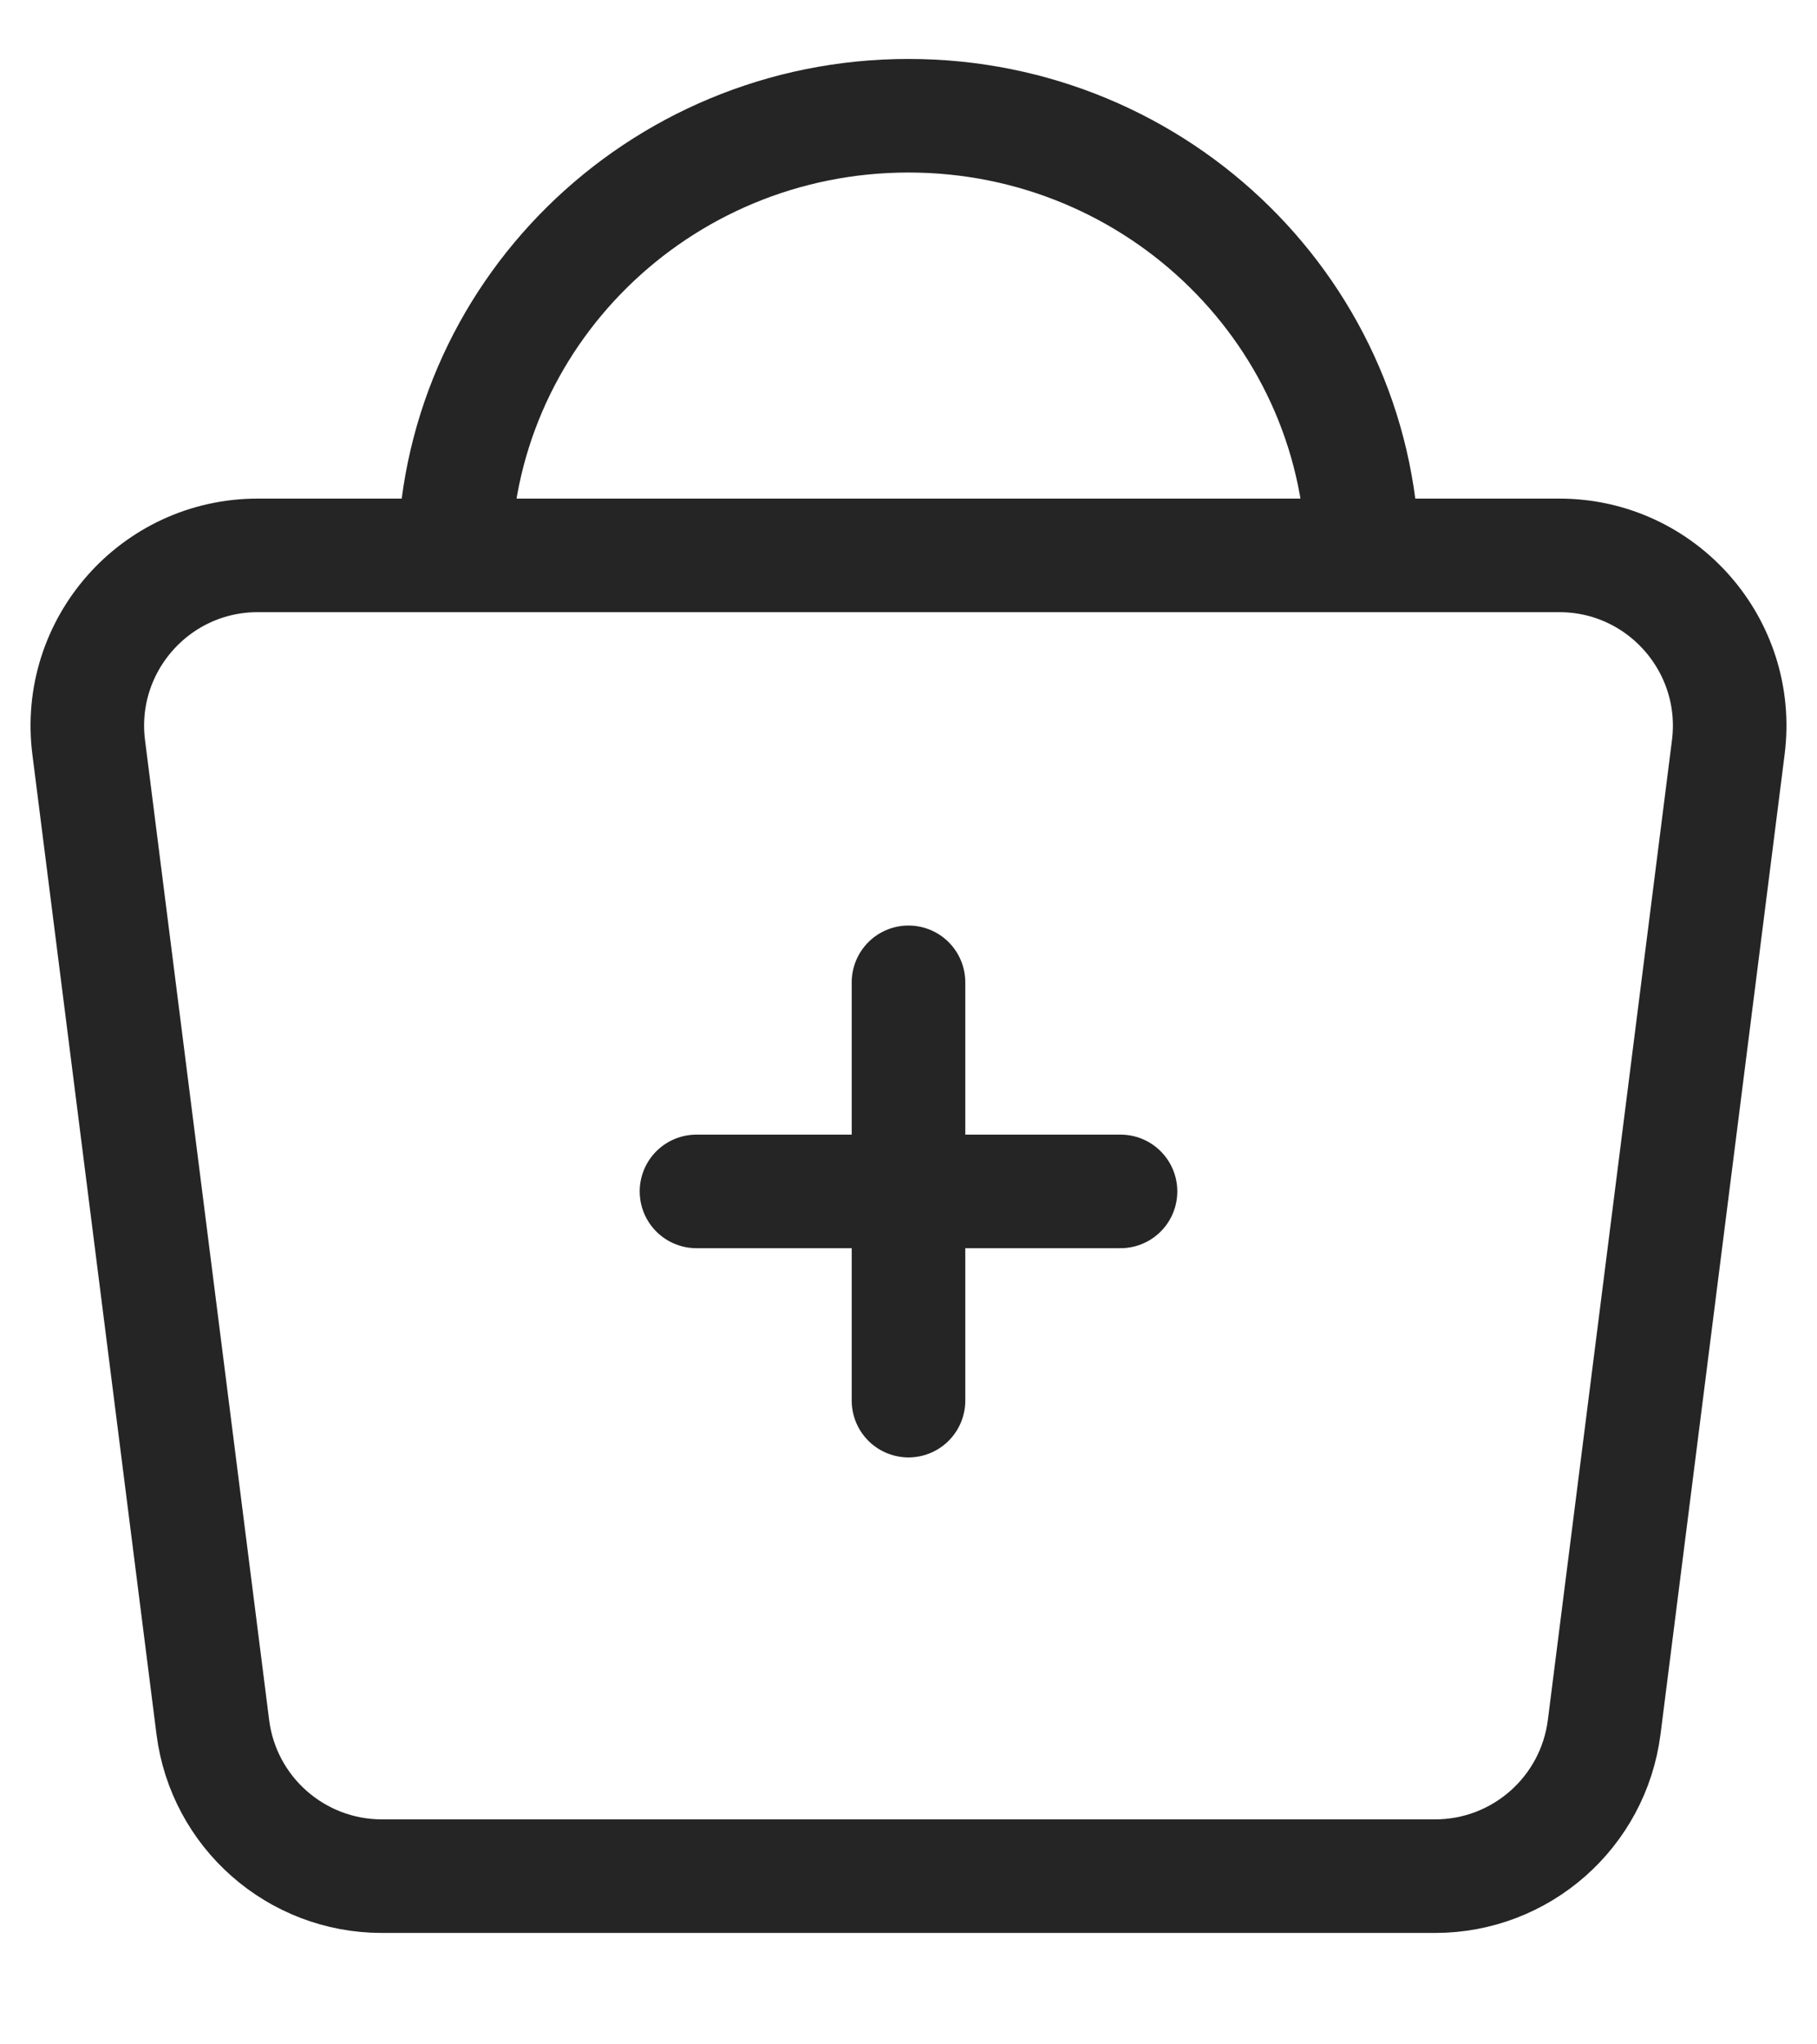
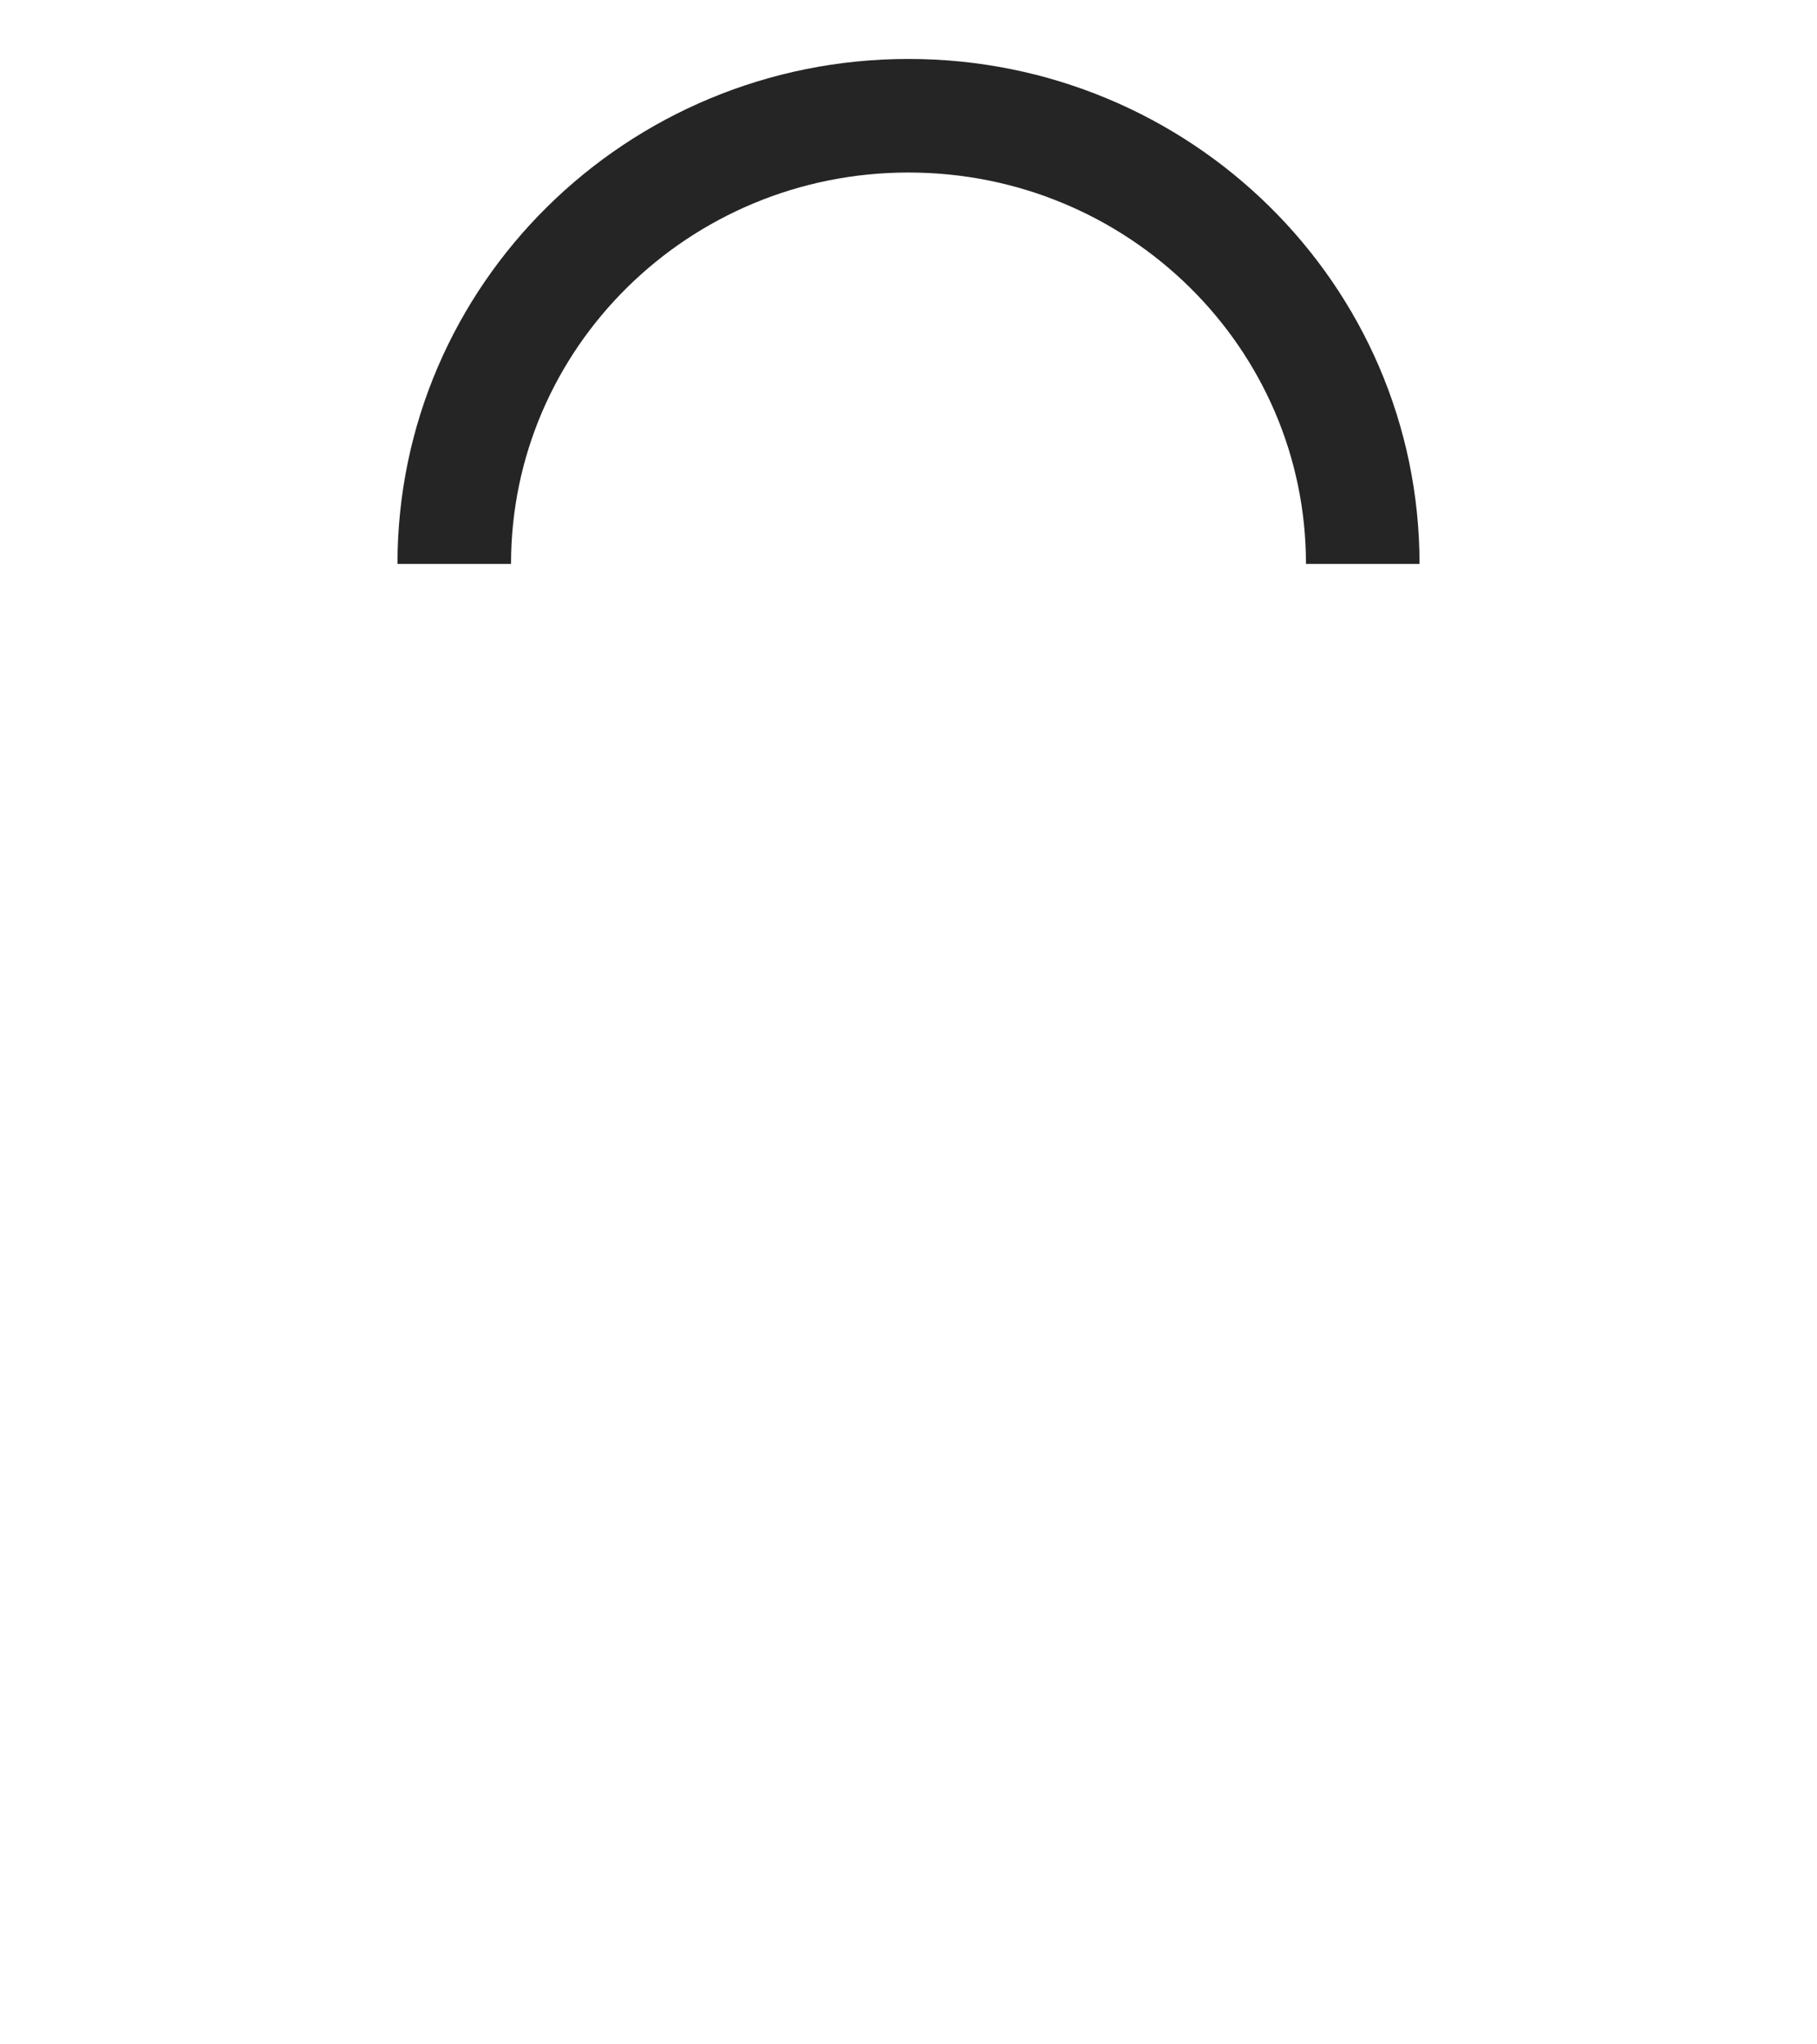
<svg xmlns="http://www.w3.org/2000/svg" width="16" height="18" viewBox="0 0 16 18" fill="none">
  <g id="QV">
    <g id="Basket">
      <path id="Ellipse 29" d="M12 4.965C12 2.786 10.209 1.019 8 1.019C5.791 1.019 4 2.786 4 4.965" stroke="#252525" />
-       <path id="Rectangle 607" d="M0.781 6.579C0.668 5.683 1.366 4.89 2.269 4.89H13.731C14.634 4.89 15.332 5.683 15.219 6.579L14.126 15.207C14.03 15.957 13.393 16.519 12.637 16.519H3.363C2.607 16.519 1.969 15.957 1.874 15.207L0.781 6.579Z" stroke="#252525" />
    </g>
    <g id="Plus">
-       <path id="Vector" d="M8 8.649V12.332" stroke="#252525" stroke-linecap="round" stroke-linejoin="round" />
-       <path id="Vector_2" d="M6.133 10.49H9.867" stroke="#252525" stroke-linecap="round" stroke-linejoin="round" />
-     </g>
+       </g>
  </g>
</svg>